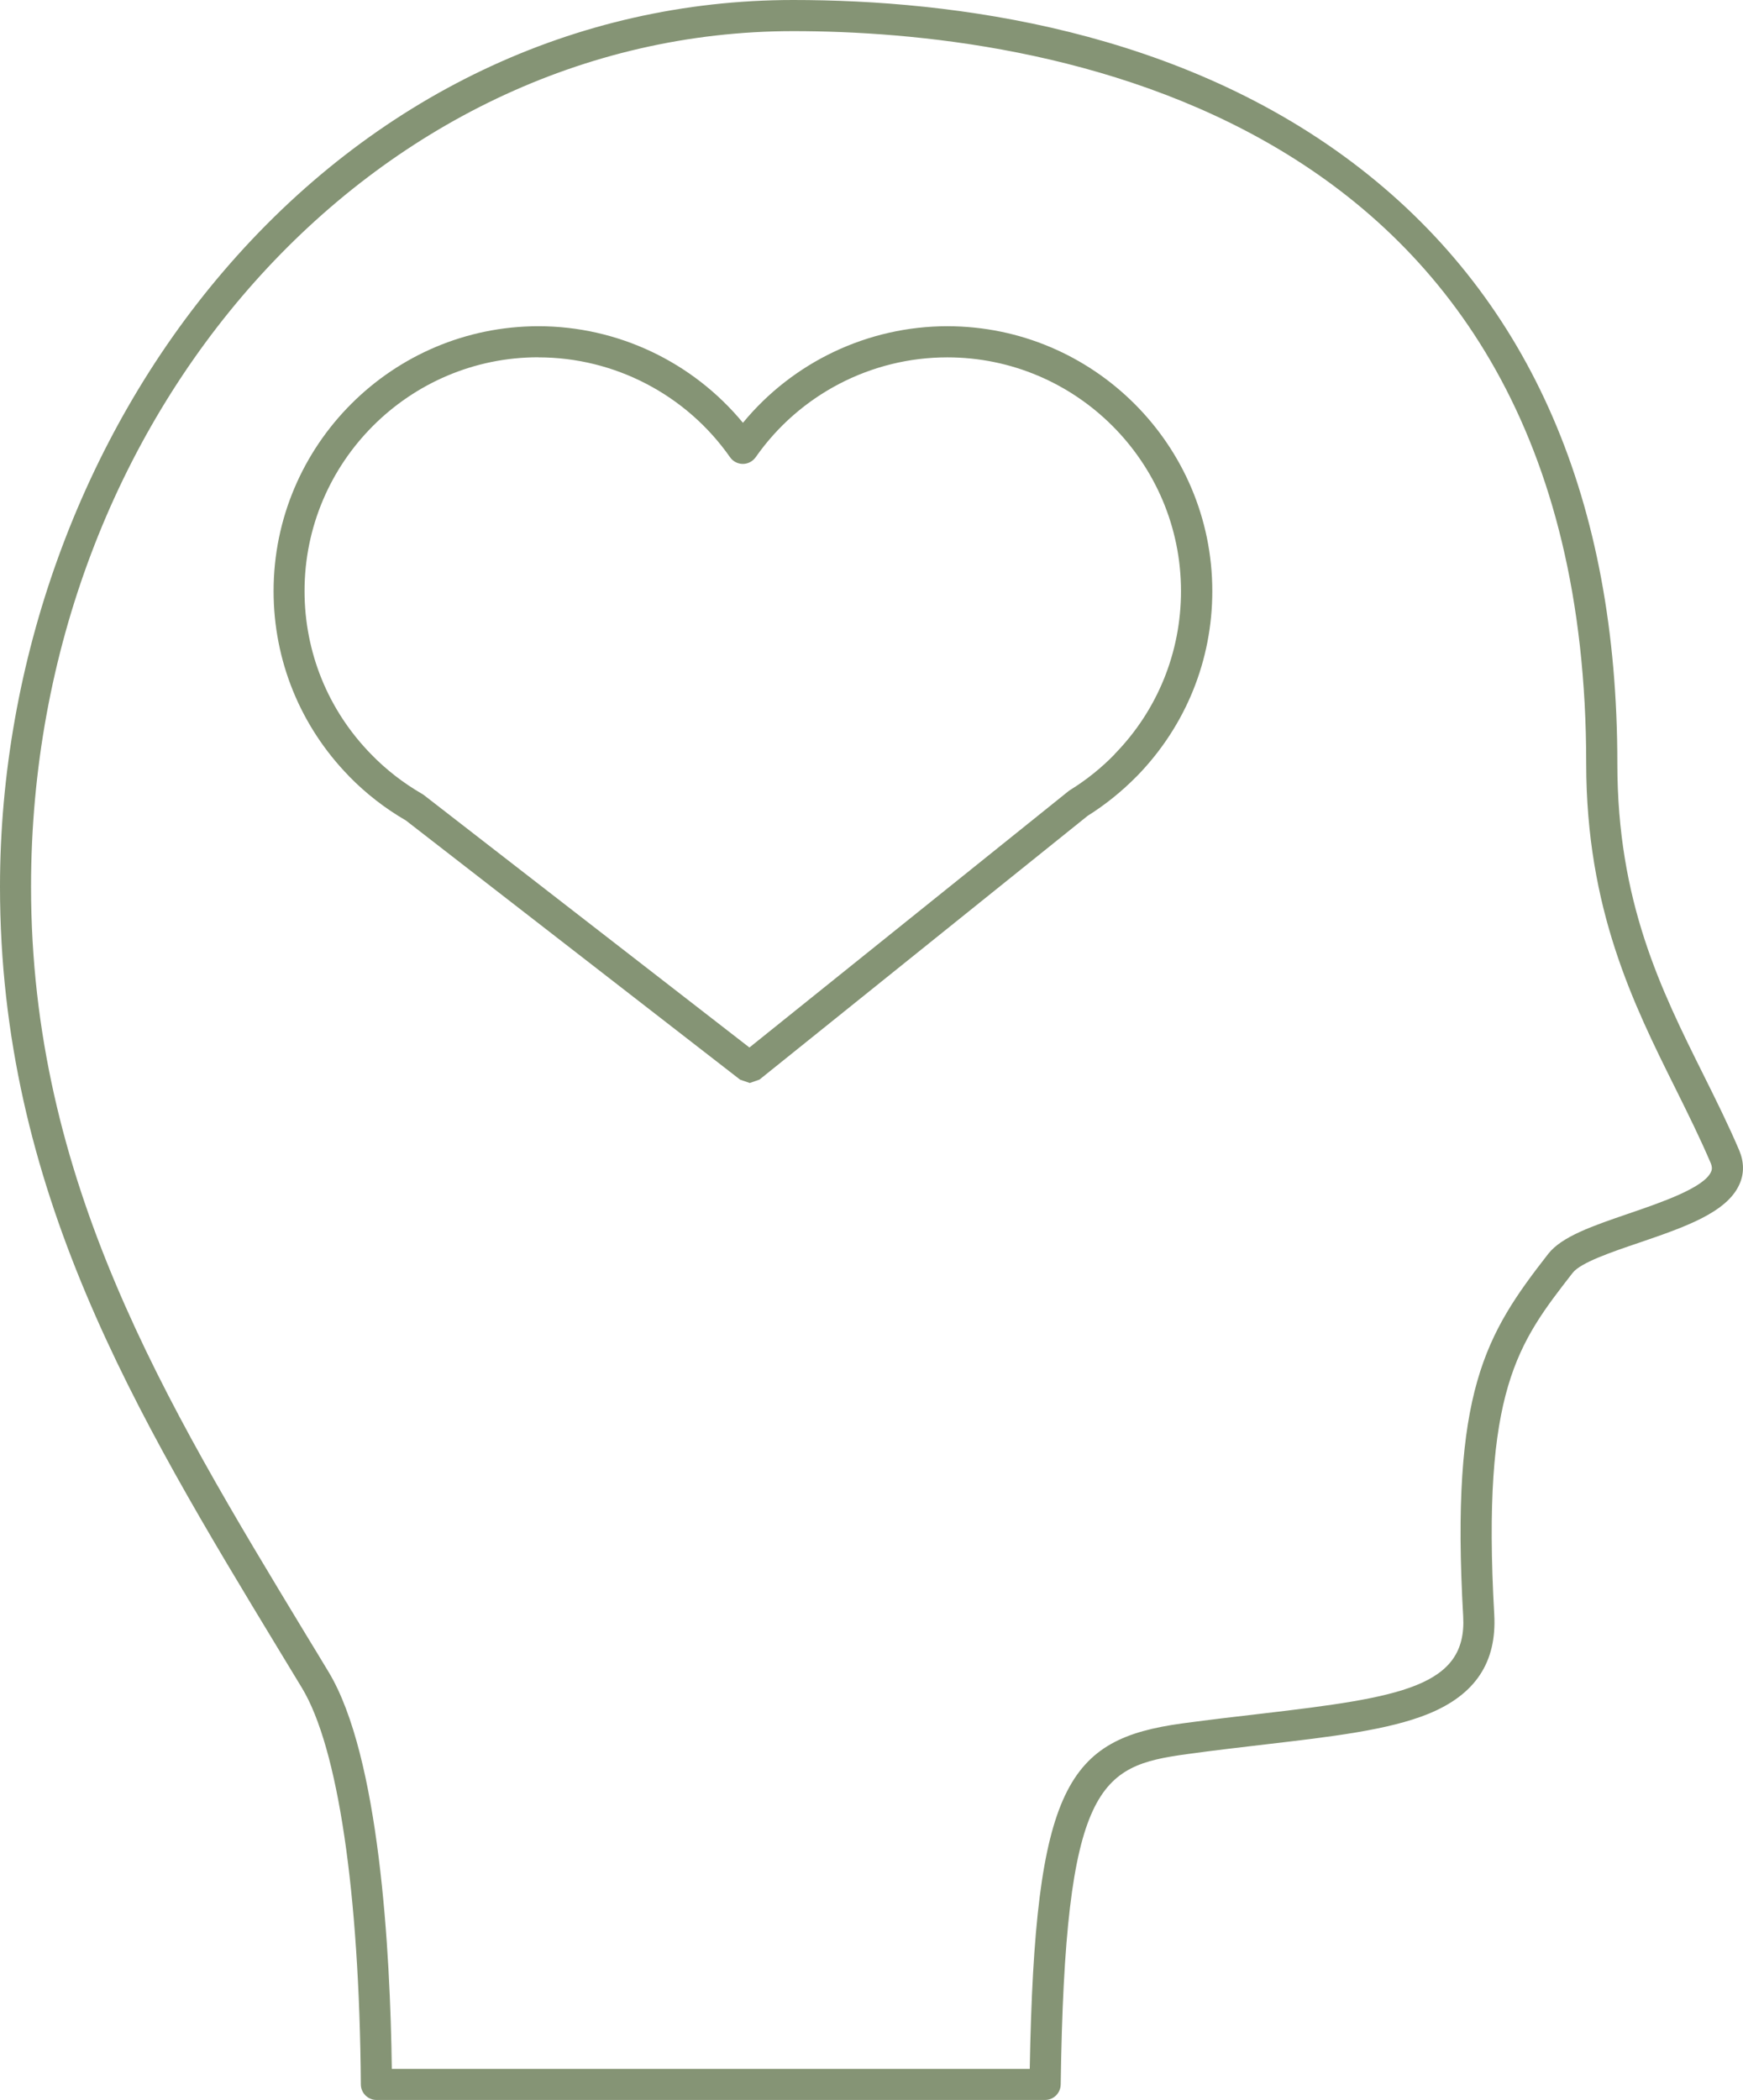
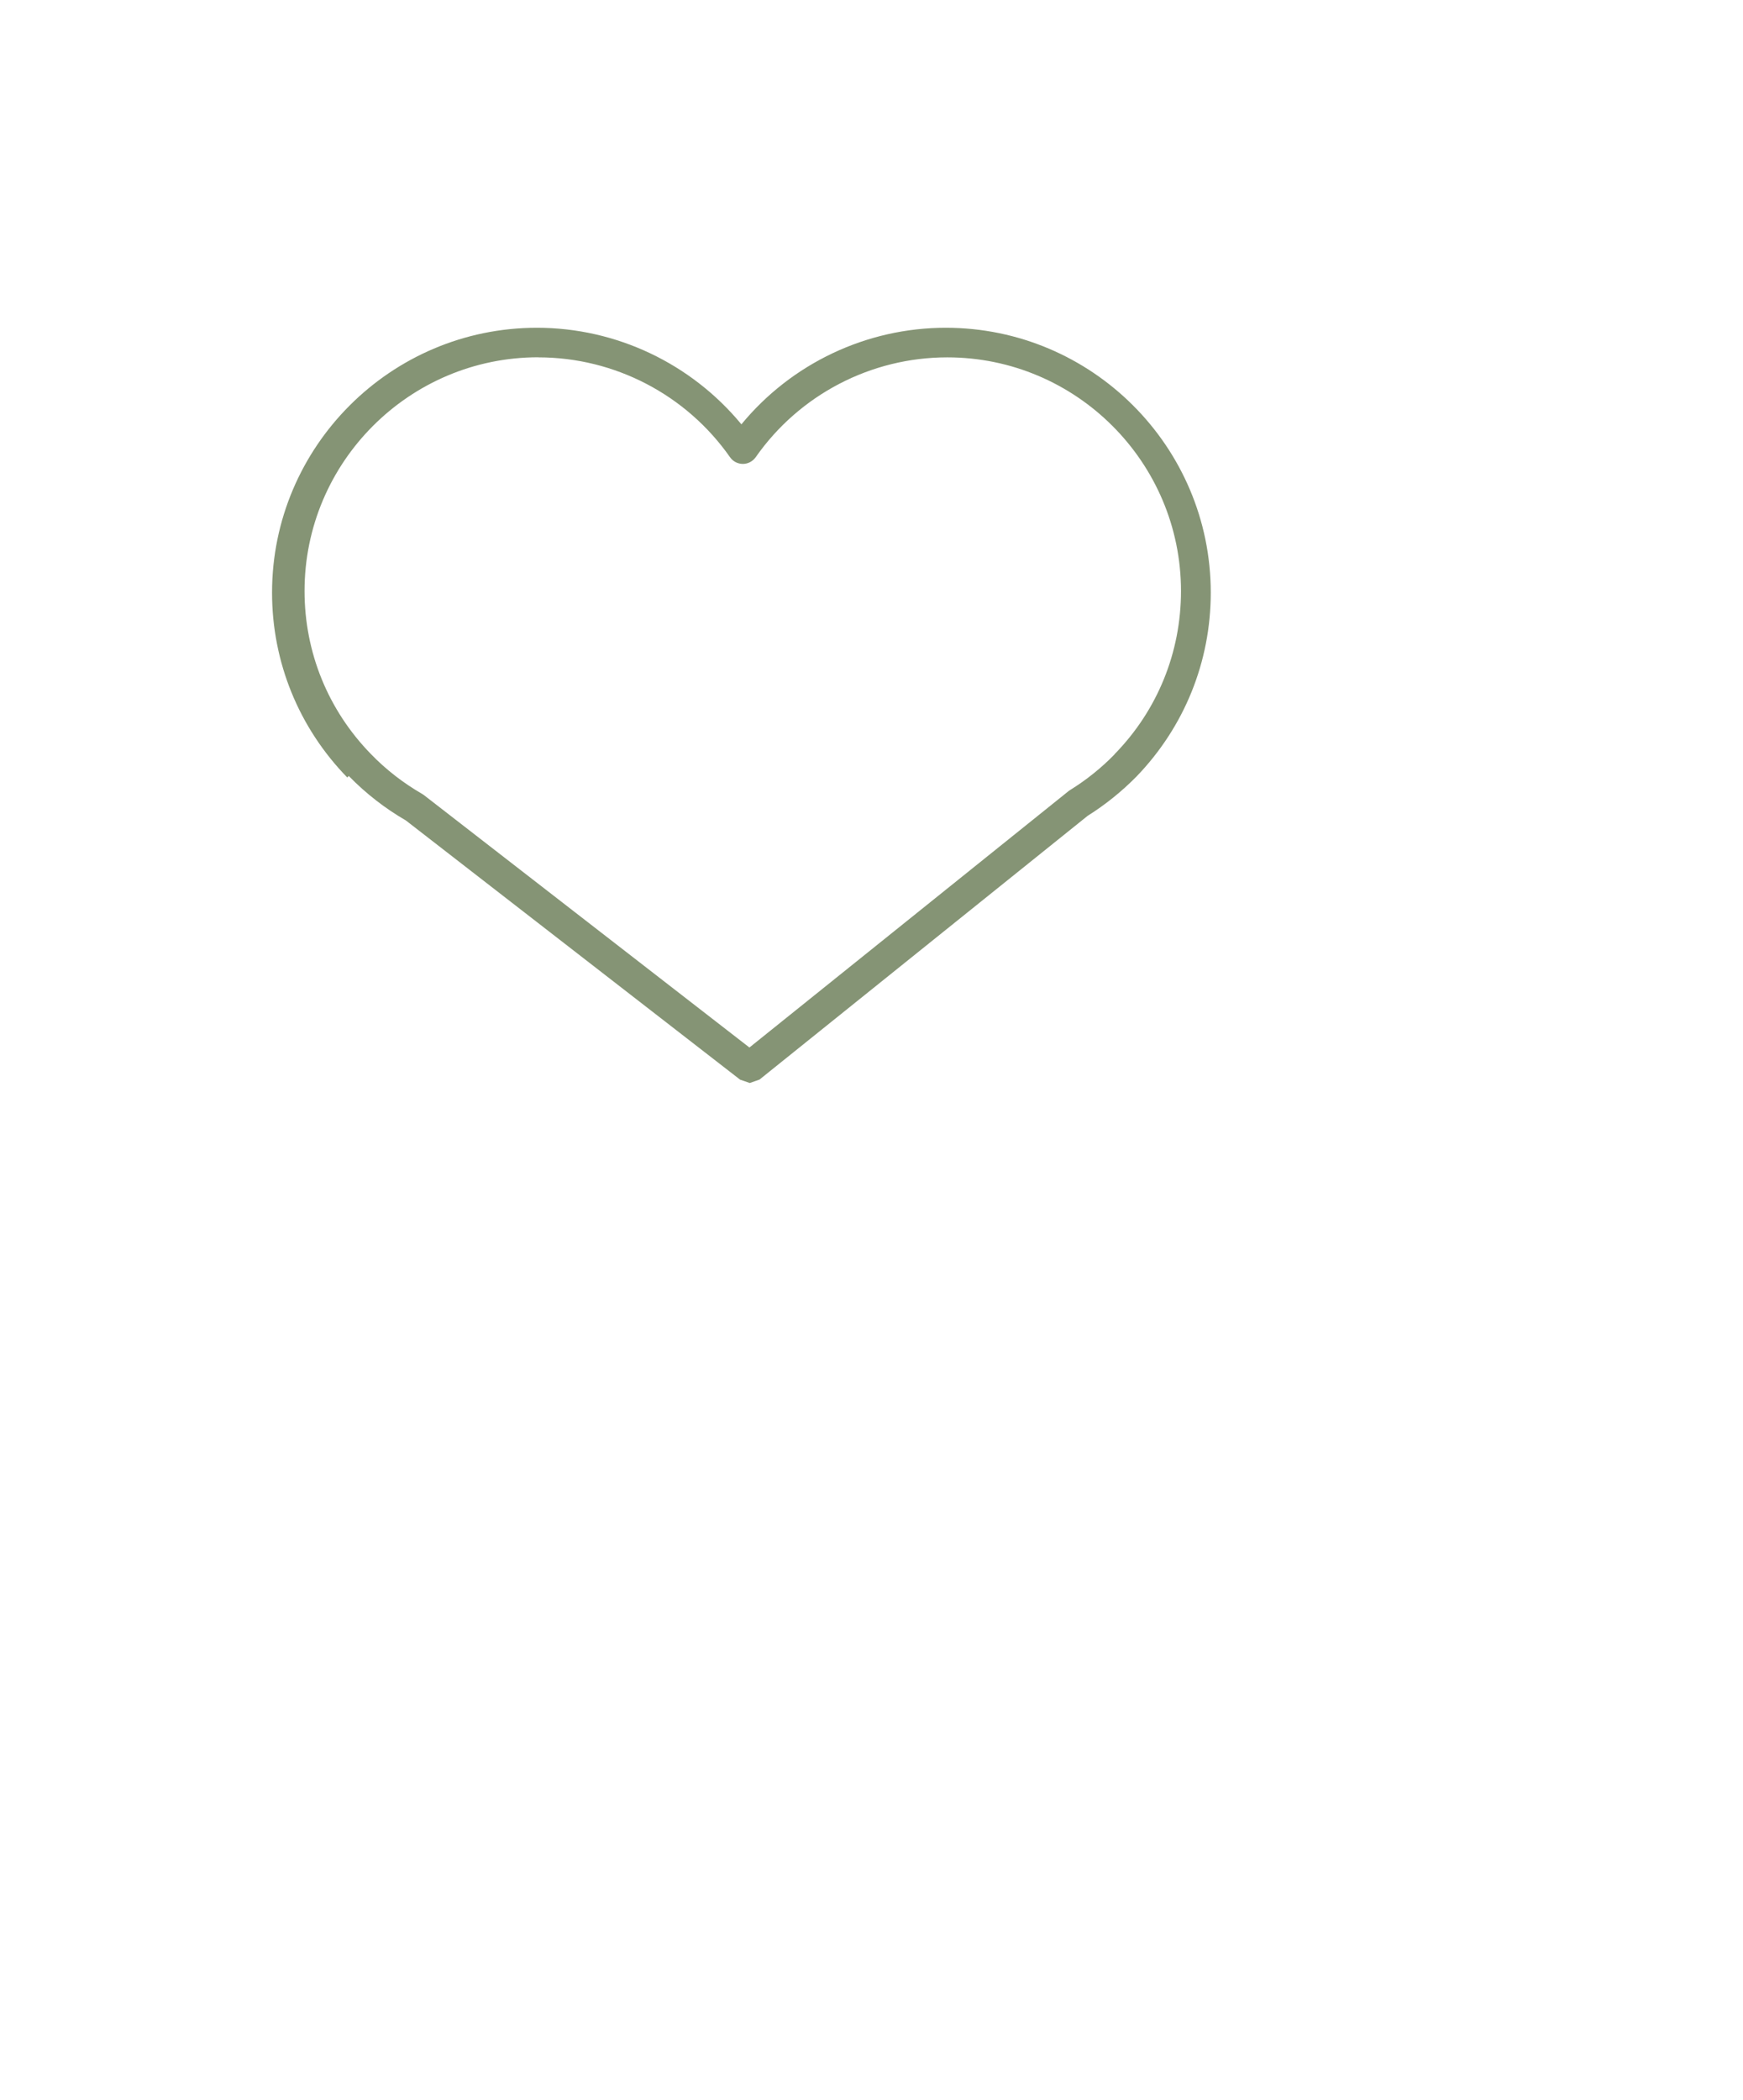
<svg xmlns="http://www.w3.org/2000/svg" id="Capa_3" viewBox="0 0 204.32 246.16">
  <defs>
    <style>.cls-1{fill:#859475;stroke-width:0px;}</style>
  </defs>
-   <path class="cls-1" d="m32.72,193.45c.89,1.46,1.78,2.94,2.68,4.42,4.22,6.99,6.73,23.93,6.9,46.48.01,1,.83,1.81,1.83,1.81h78.38c1,0,1.8-.8,1.83-1.8.49-35.35,4.62-37.33,14.74-38.73,3.24-.45,6.31-.8,9.27-1.15,7.73-.9,14.42-1.68,19.09-3.58,5.51-2.25,8.03-6.05,7.72-11.64-1.49-26.32,2.76-31.78,9.19-40.05.92-1.2,4.58-2.45,7.8-3.54,5.29-1.81,10.28-3.52,11.75-6.84.57-1.25.55-2.62-.02-3.98-1.29-3.02-2.71-5.88-4.22-8.91-4.95-9.94-10.07-20.22-10.07-36.47,0-30.7-10.12-54.14-30.08-69.68C138.5,3.44,111.73,0,92.99,0c-25.54,0-49.27,11.3-66.83,31.84C9.53,51.28,0,77.55,0,103.93c0,35.5,15.89,61.74,32.72,89.52ZM92.99,3.65c27.94,0,92.95,8.36,92.95,85.83,0,17.11,5.56,28.26,10.46,38.11,1.48,2.98,2.87,5.79,4.12,8.71.23.54.16.84.05,1.07-.83,1.87-5.89,3.6-9.6,4.87-4.24,1.45-7.9,2.7-9.49,4.75-7.37,9.46-11.46,16.09-9.96,42.5.46,8.22-7.33,9.48-23.58,11.38-2.99.34-6.07.71-9.36,1.15-13.4,1.85-17.27,7.18-17.87,40.5H45.93c-.18-13.88-1.45-36.65-7.41-46.53-.9-1.48-1.78-2.96-2.68-4.42C19.29,164.23,3.64,138.42,3.64,103.93,3.64,48.64,43.72,3.65,92.99,3.65Z" />
-   <path class="cls-1" d="m40.88,90.96l.05.05c1.97,2.01,4.2,3.75,6.64,5.16l39.19,30.39,1.13.39,1.14-.4,38.47-30.92c2.07-1.3,3.98-2.84,5.7-4.58l.18-.18c5.63-5.83,8.73-13.48,8.73-21.58,0-17.12-13.94-31.05-31.06-31.05-9.3,0-18.09,4.19-23.96,11.32-5.88-7.12-14.66-11.32-23.97-11.32-17.12,0-31.05,13.93-31.05,31.05,0,8.14,3.14,15.84,8.82,21.67Zm22.23-49.07c8.94,0,17.34,4.38,22.47,11.71.34.49.91.78,1.5.78s1.15-.29,1.5-.78c5.13-7.34,13.53-11.71,22.46-11.71,15.11,0,27.4,12.3,27.4,27.4,0,7.18-2.76,13.98-7.79,19.12h0s0,.02,0,.02c-1.55,1.59-3.29,2.99-5.18,4.16l-.18.12-37.44,30.08-38.16-29.59-.21-.14c-2.2-1.27-4.22-2.83-5.99-4.66-5.03-5.15-7.79-11.94-7.79-19.12,0-15.11,12.29-27.4,27.4-27.4Z" />
+   <path class="cls-1" d="m40.88,90.96l.05.05c1.97,2.01,4.2,3.75,6.64,5.16l39.19,30.39,1.13.39,1.14-.4,38.47-30.92c2.07-1.3,3.98-2.84,5.7-4.58c5.63-5.83,8.73-13.48,8.73-21.58,0-17.12-13.94-31.05-31.06-31.05-9.3,0-18.09,4.19-23.96,11.32-5.88-7.12-14.66-11.32-23.97-11.32-17.12,0-31.05,13.93-31.05,31.05,0,8.14,3.14,15.84,8.82,21.67Zm22.23-49.07c8.94,0,17.34,4.38,22.47,11.71.34.49.91.78,1.5.78s1.15-.29,1.5-.78c5.13-7.34,13.53-11.71,22.46-11.71,15.11,0,27.4,12.3,27.4,27.4,0,7.18-2.76,13.98-7.79,19.12h0s0,.02,0,.02c-1.55,1.59-3.29,2.99-5.18,4.16l-.18.12-37.44,30.08-38.16-29.59-.21-.14c-2.2-1.27-4.22-2.83-5.99-4.66-5.03-5.15-7.79-11.94-7.79-19.12,0-15.11,12.29-27.4,27.4-27.4Z" />
</svg>